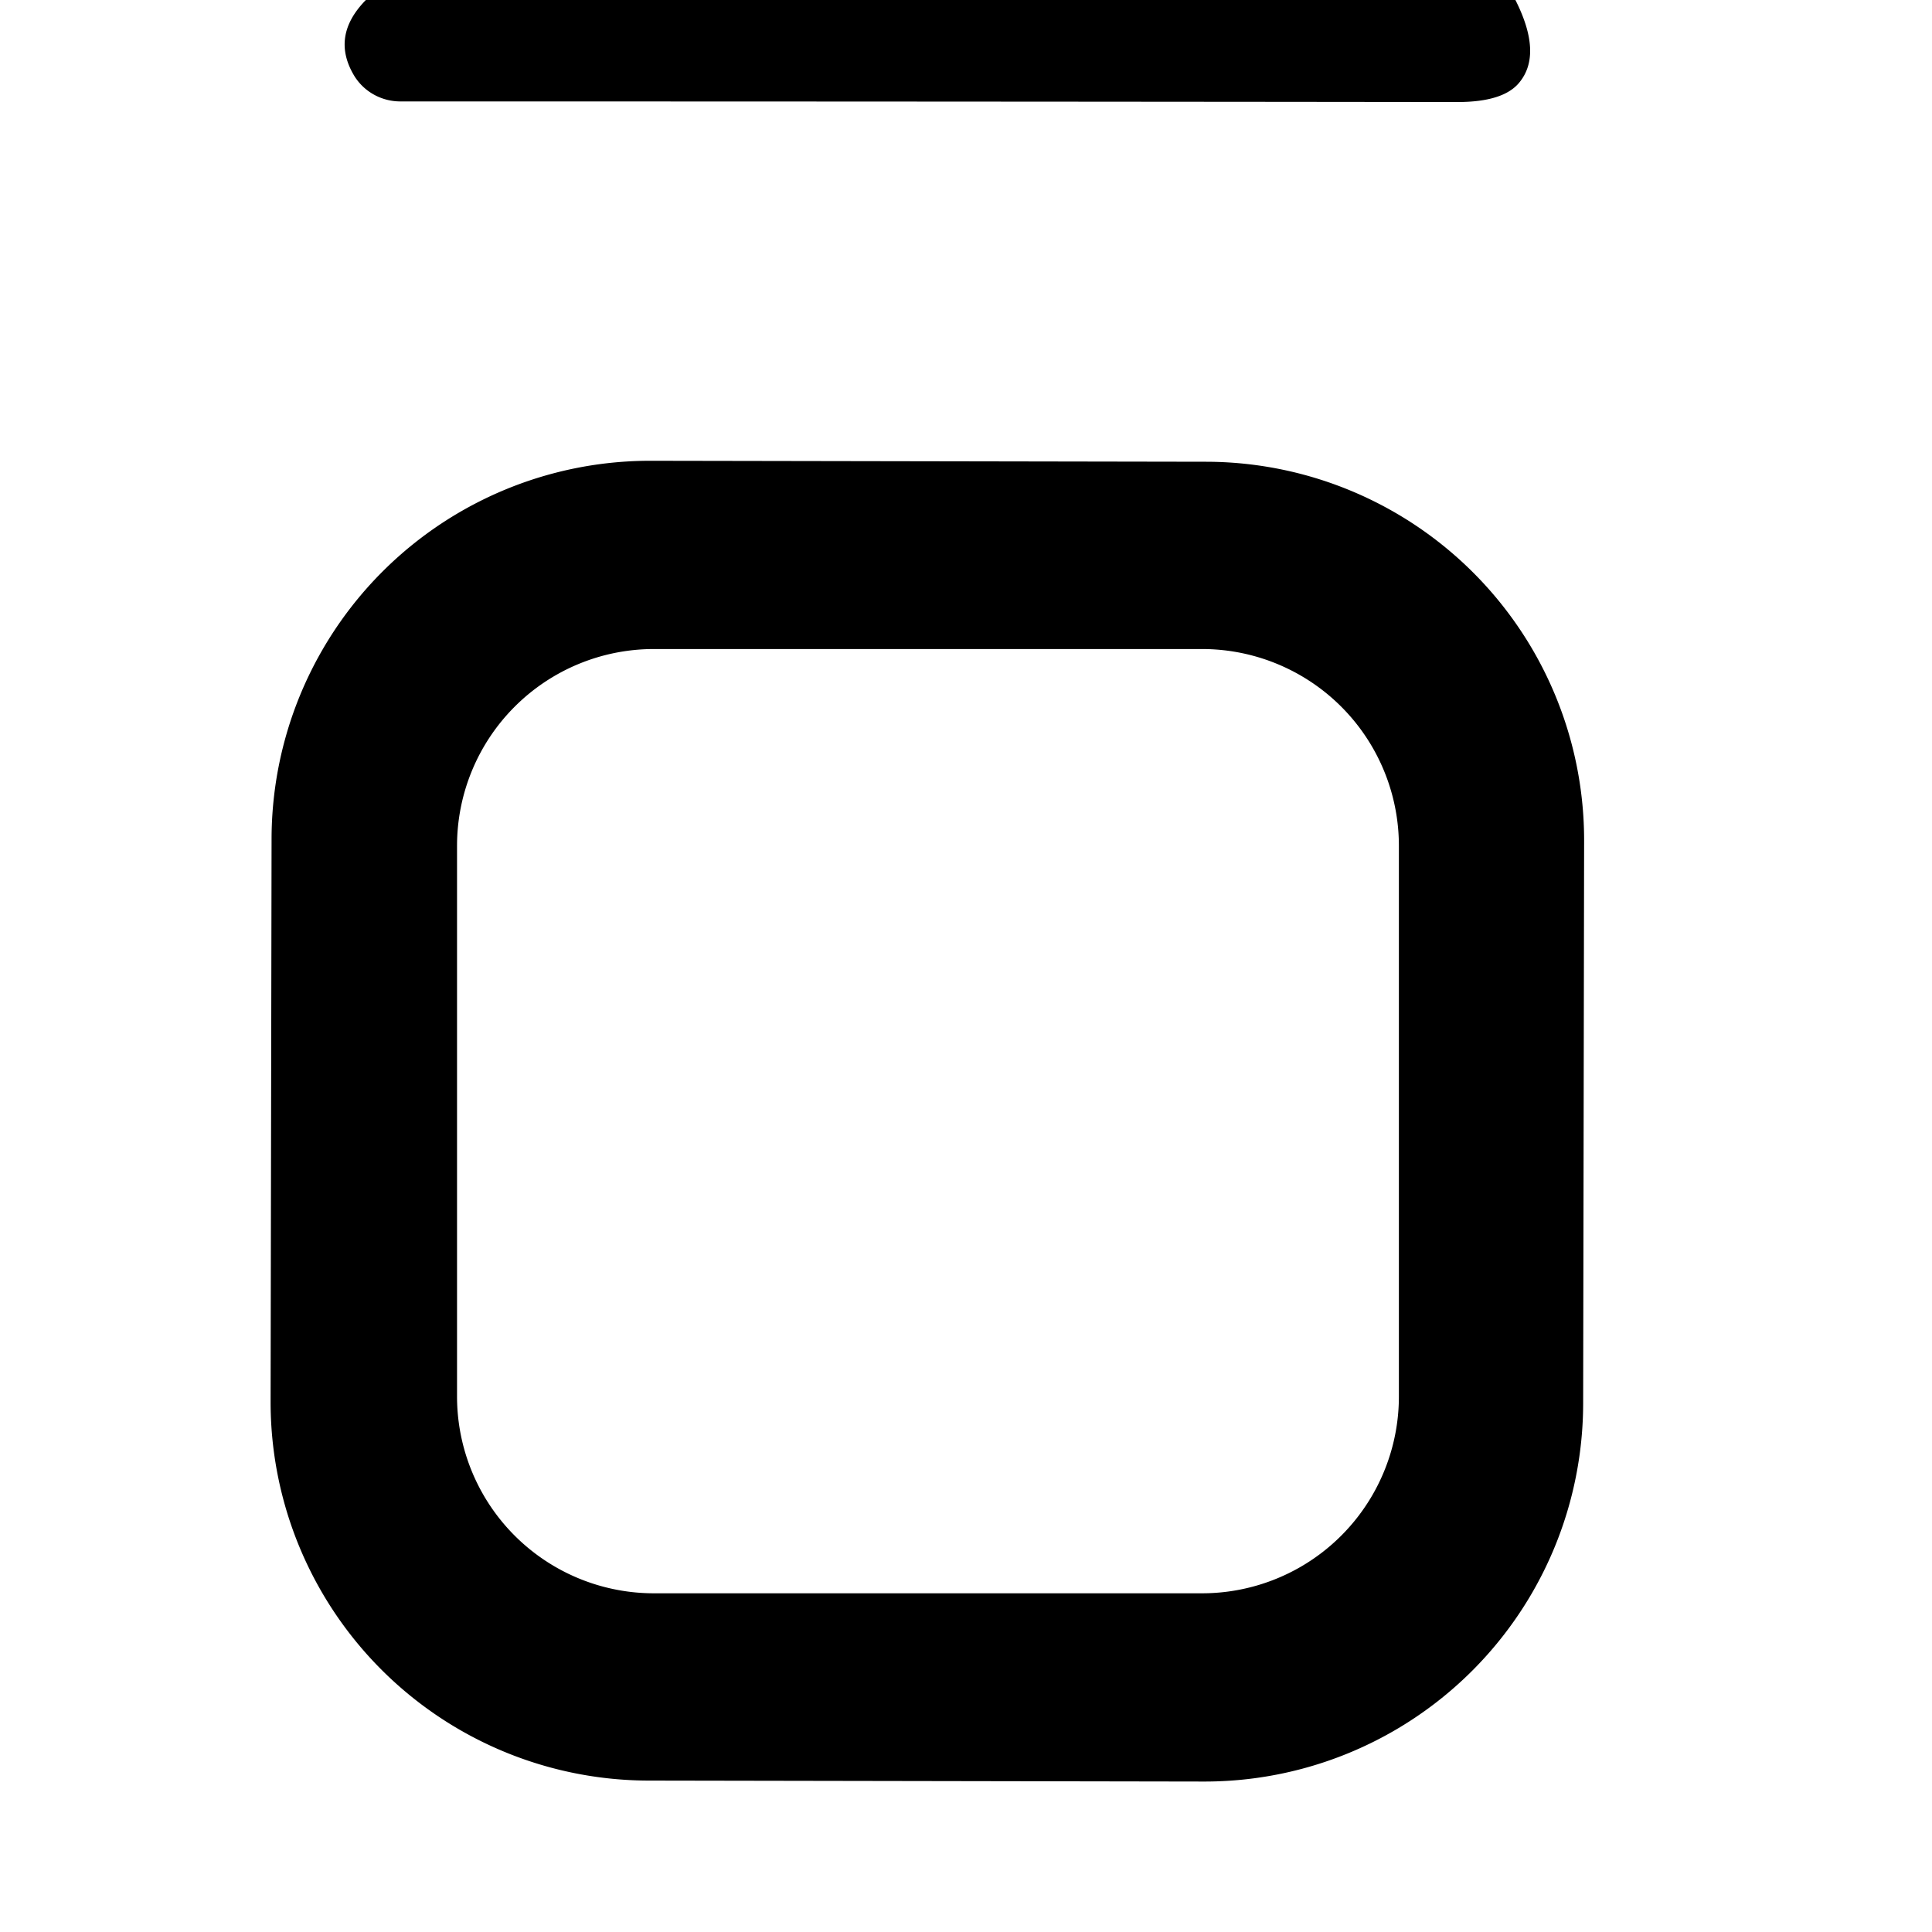
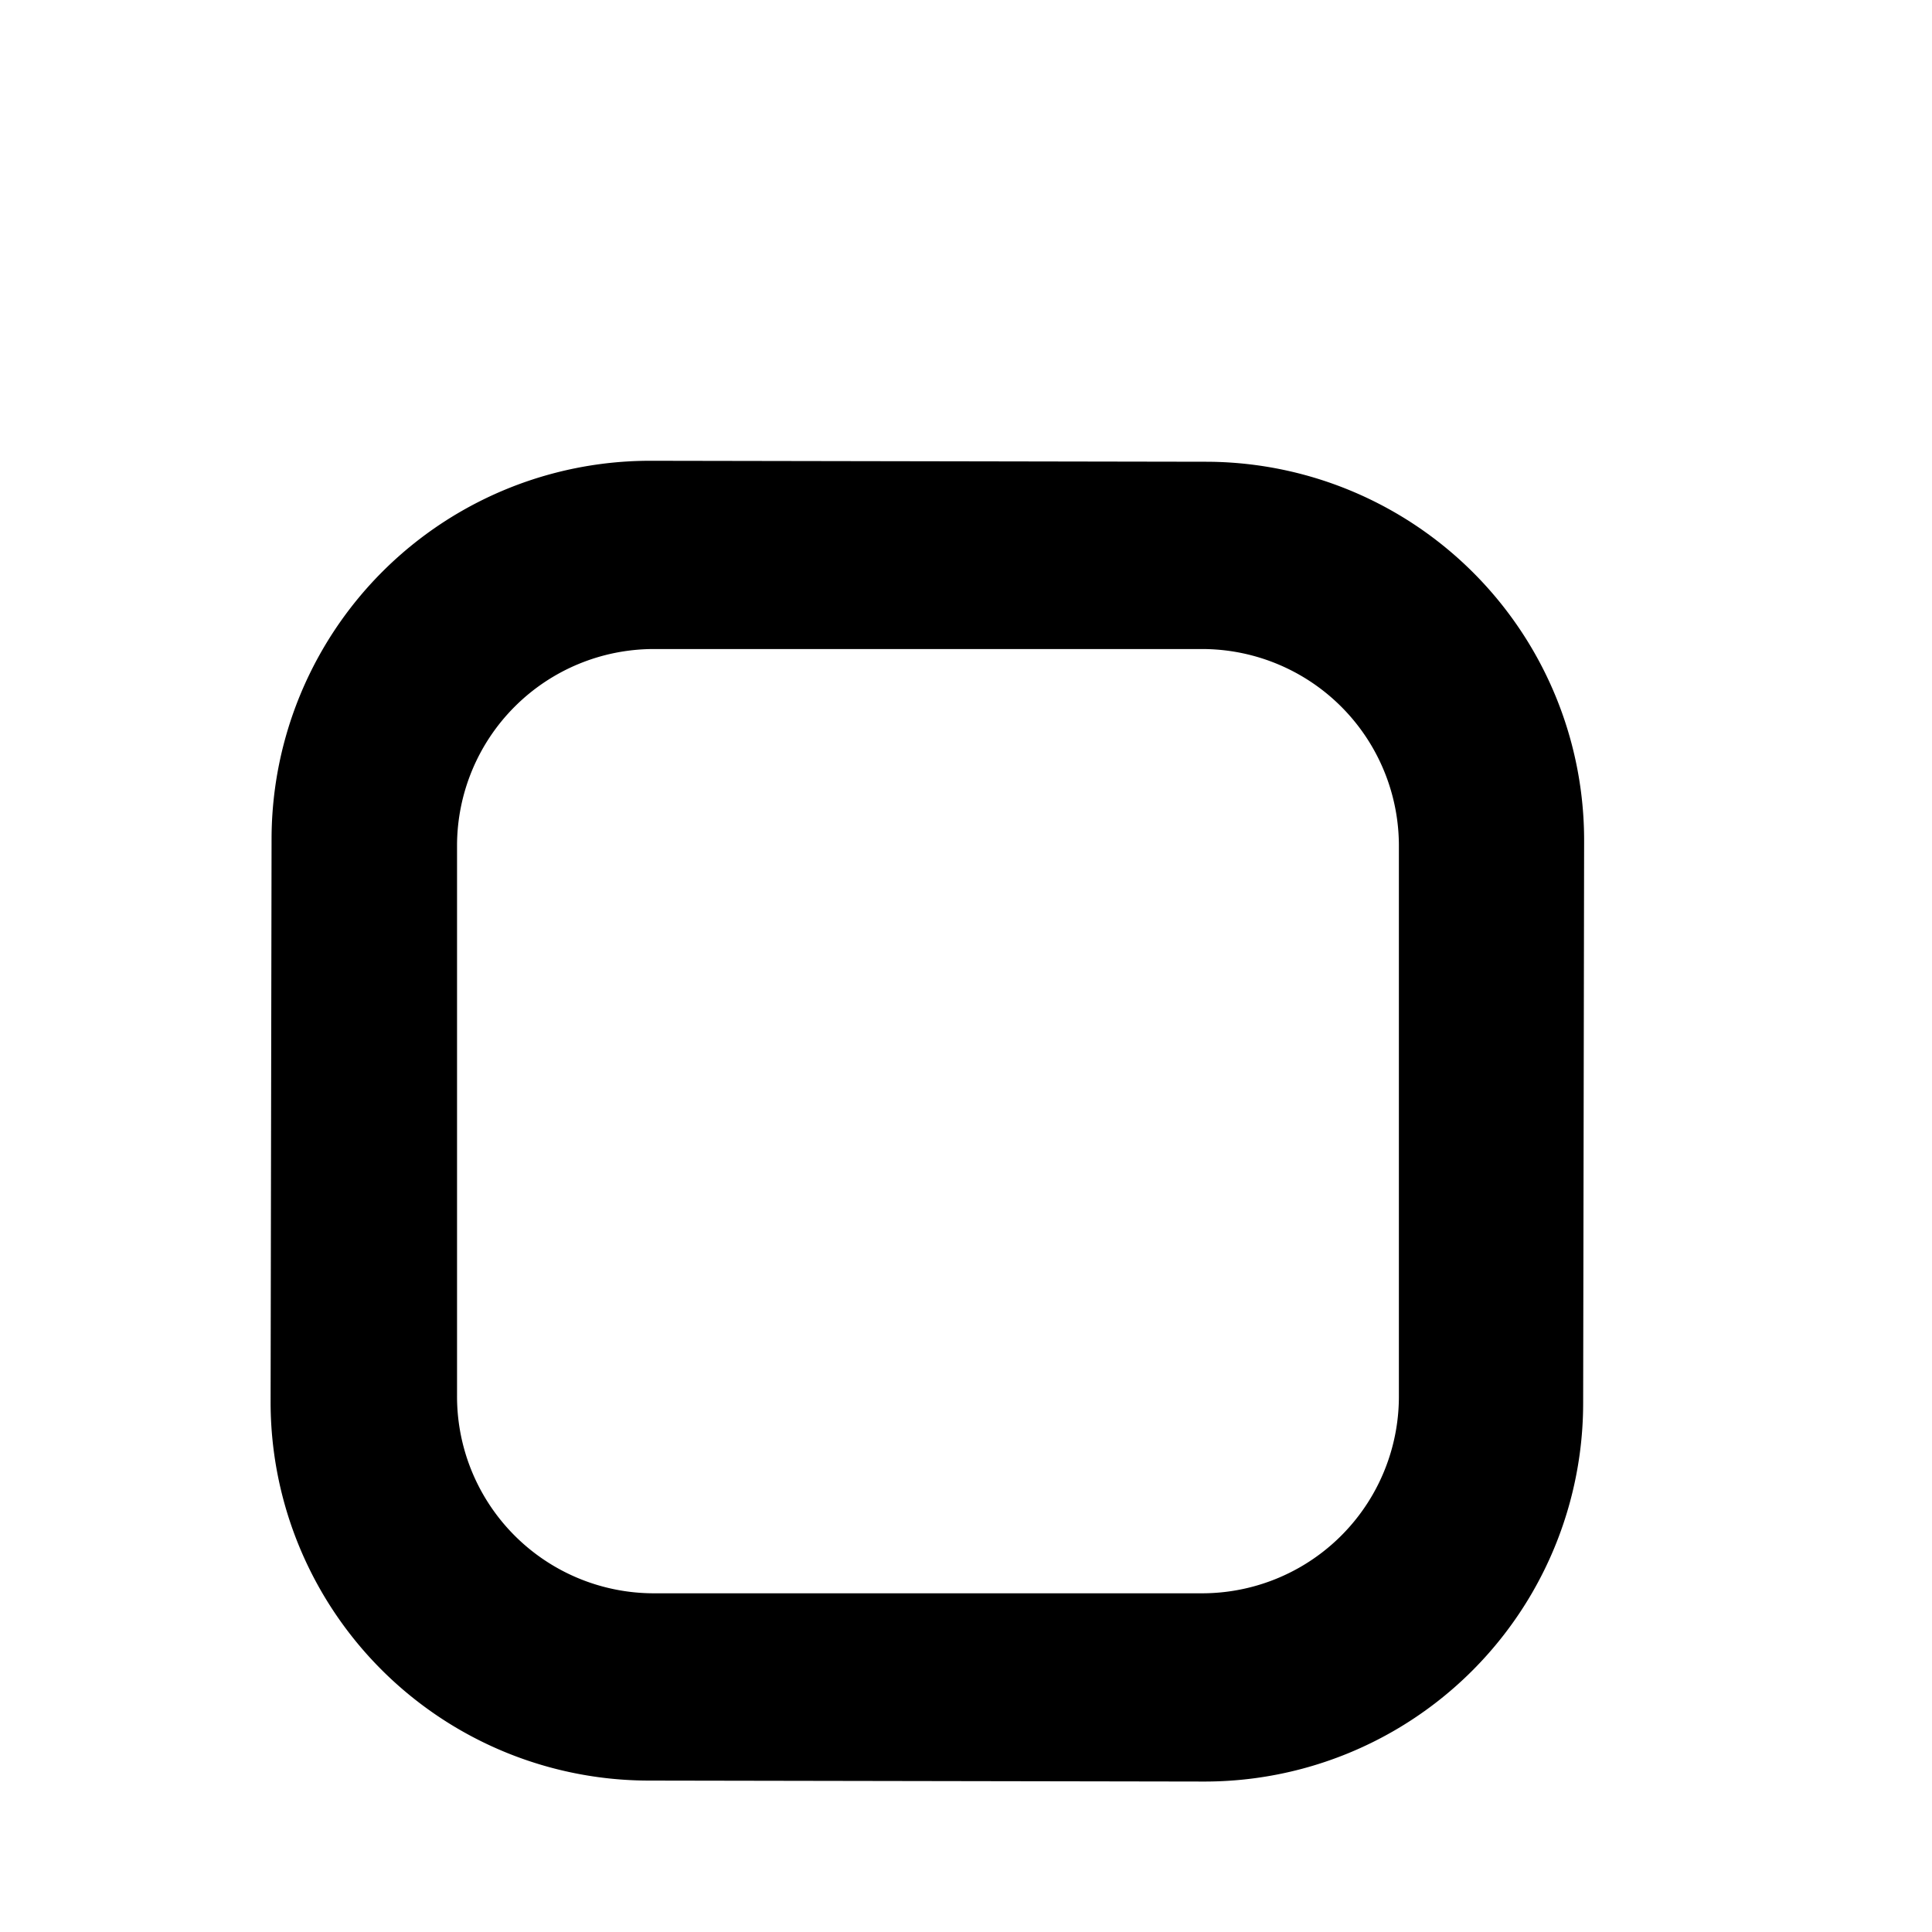
<svg xmlns="http://www.w3.org/2000/svg" version="1.1" viewBox="0.00 0.00 32.00 32.00">
-   <path fill="#000000" d="   M 6.06 0.00   L 25.10 0.00   Q 25.55 0.89 25.17 1.36   Q 24.91 1.69 24.14 1.69   Q 15.34 1.68 6.63 1.68   A 0.90 0.89 -15.7 0 1 5.87 1.26   Q 5.47 0.60 6.06 0.00   Z" />
  <path fill="#000000" d="   M 26.222 23.249   A 6.27 6.27 0.0 0 1 19.941 29.508   L 10.741 29.492   A 6.27 6.27 0.0 0 1 4.482 23.211   L 4.498 13.891   A 6.27 6.27 0.0 0 1 10.779 7.632   L 19.979 7.648   A 6.27 6.27 0.0 0 1 26.238 13.929   L 26.222 23.249   Z   M 23.17 14.01   A 3.26 3.26 0.0 0 0 19.91 10.75   L 10.83 10.75   A 3.26 3.26 0.0 0 0 7.57 14.01   L 7.57 23.13   A 3.26 3.26 0.0 0 0 10.83 26.39   L 19.91 26.39   A 3.26 3.26 0.0 0 0 23.17 23.13   L 23.17 14.01   Z" />
</svg>